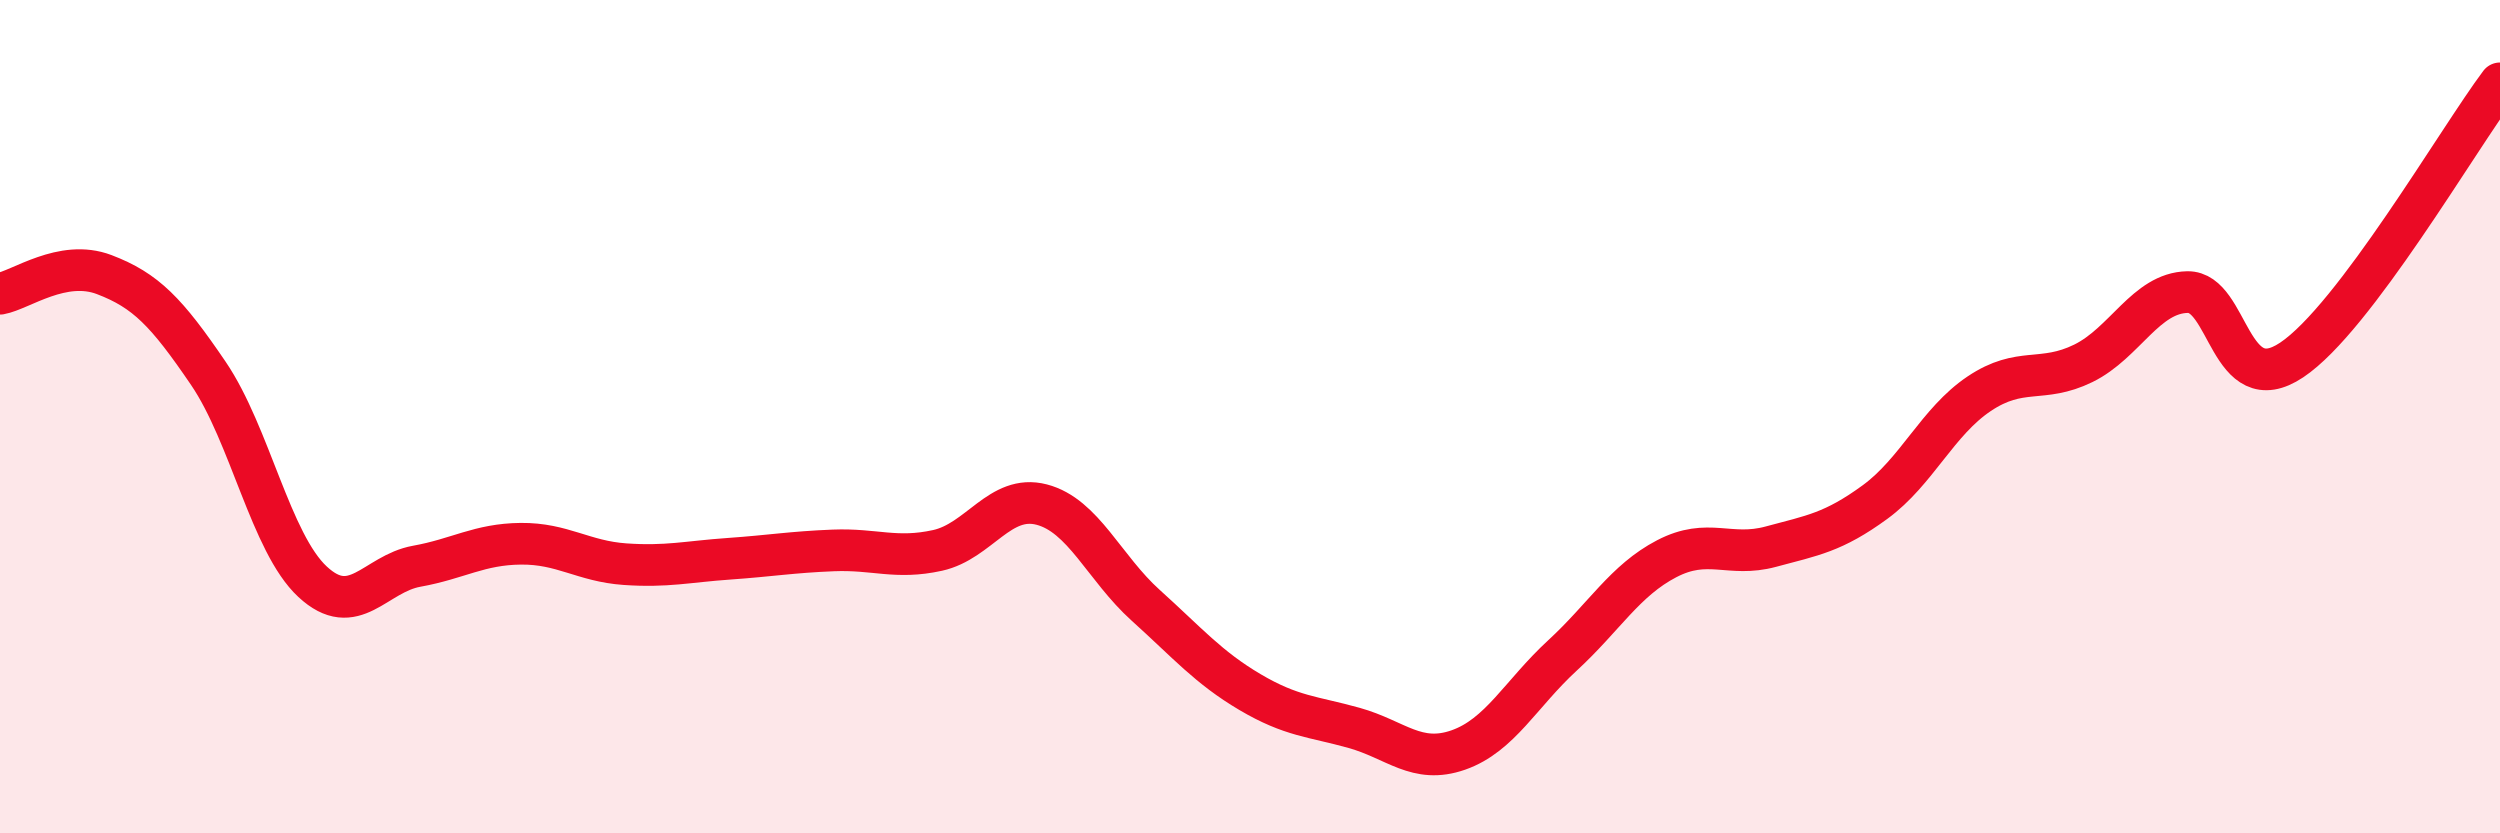
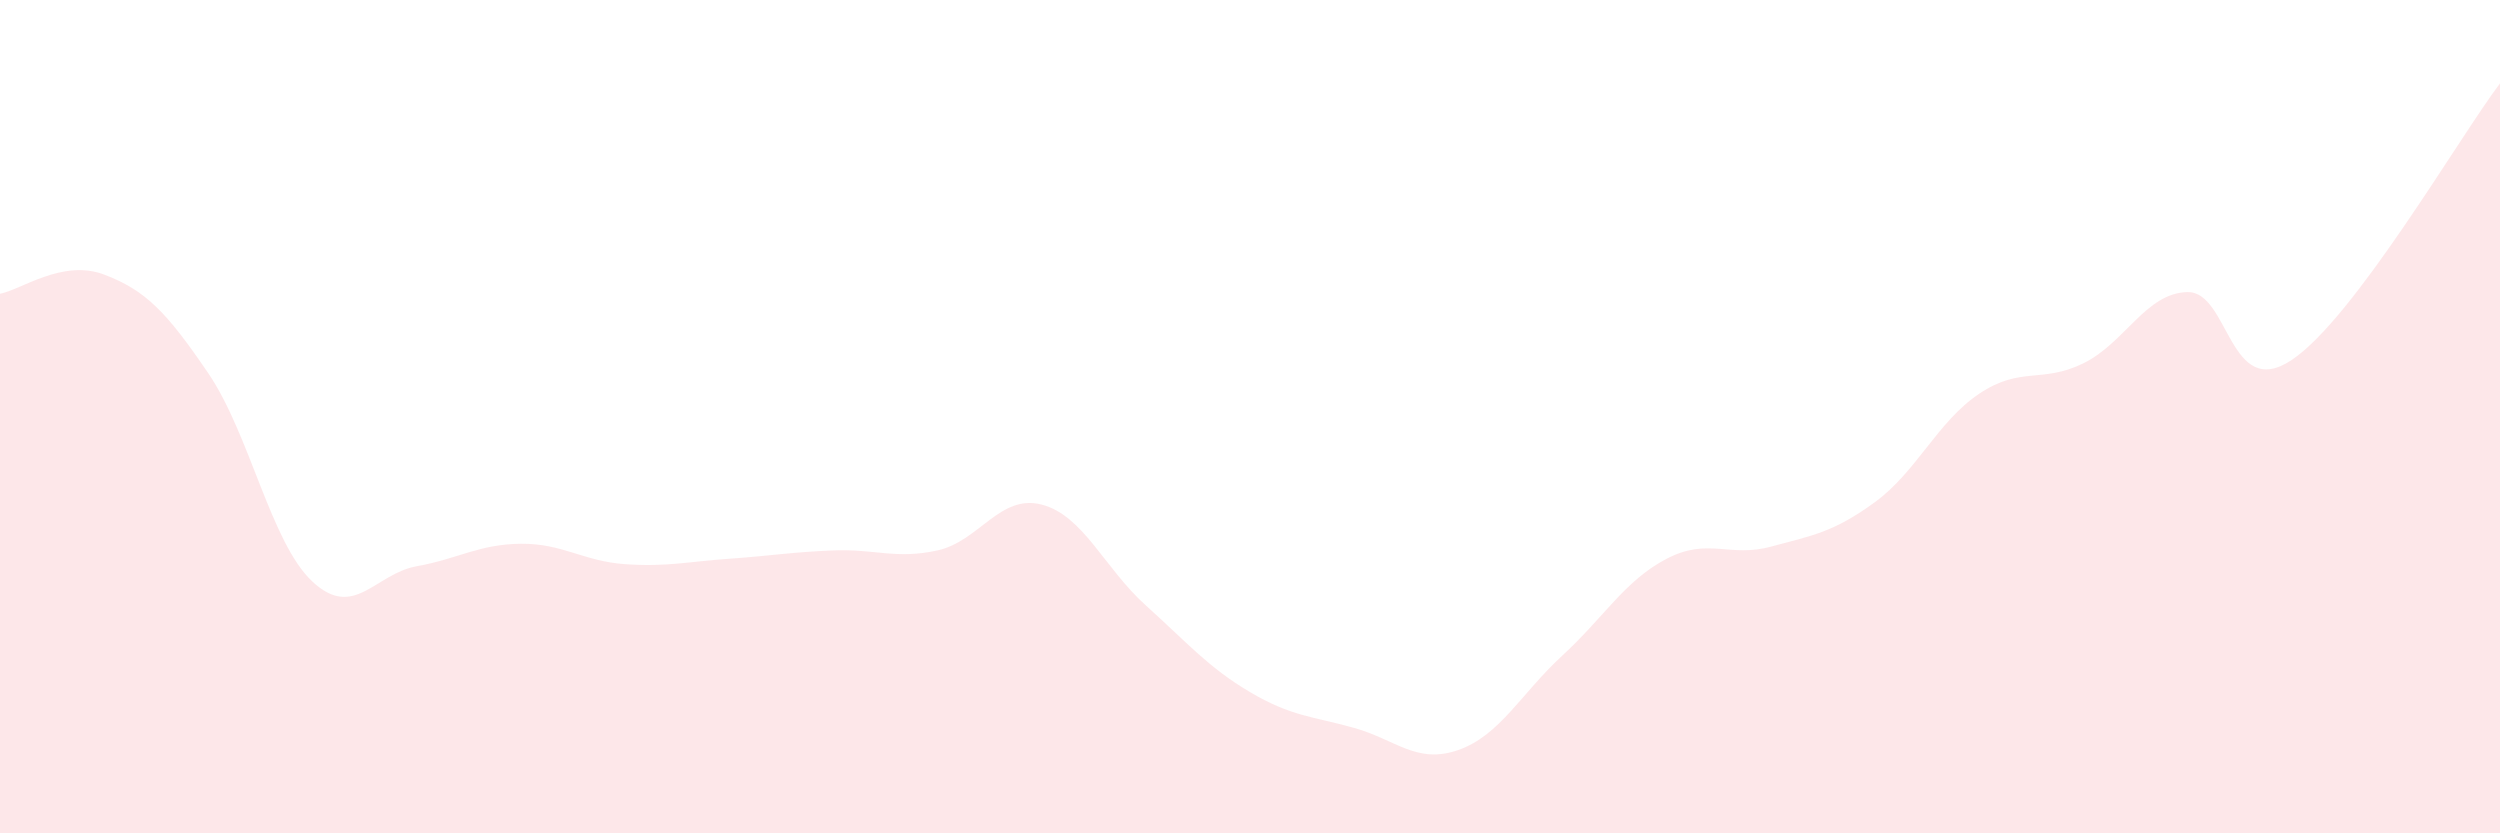
<svg xmlns="http://www.w3.org/2000/svg" width="60" height="20" viewBox="0 0 60 20">
  <path d="M 0,7.05 C 0.5,6.96 1.5,6.21 2.5,6.59 C 3.5,6.97 4,7.49 5,8.96 C 6,10.43 6.5,13.03 7.5,13.96 C 8.5,14.89 9,13.77 10,13.59 C 11,13.41 11.5,13.06 12.5,13.05 C 13.5,13.04 14,13.47 15,13.54 C 16,13.61 16.5,13.48 17.5,13.41 C 18.5,13.34 19,13.25 20,13.21 C 21,13.17 21.5,13.43 22.5,13.21 C 23.5,12.99 24,11.85 25,12.11 C 26,12.37 26.5,13.63 27.5,14.53 C 28.5,15.43 29,16.02 30,16.61 C 31,17.2 31.5,17.19 32.5,17.47 C 33.5,17.75 34,18.35 35,18 C 36,17.65 36.5,16.65 37.5,15.73 C 38.5,14.81 39,13.93 40,13.41 C 41,12.89 41.5,13.39 42.5,13.12 C 43.5,12.85 44,12.78 45,12.05 C 46,11.32 46.5,10.12 47.5,9.45 C 48.5,8.78 49,9.21 50,8.72 C 51,8.23 51.5,7.03 52.5,7.01 C 53.5,6.99 53.5,9.64 55,8.64 C 56.5,7.64 59,3.33 60,2L60 20L0 20Z" fill="#EB0A25" opacity="0.1" stroke-linecap="round" stroke-linejoin="round" />
-   <path d="M 0,7.05 C 0.5,6.96 1.5,6.21 2.5,6.59 C 3.5,6.97 4,7.49 5,8.96 C 6,10.43 6.5,13.03 7.5,13.96 C 8.5,14.89 9,13.77 10,13.59 C 11,13.41 11.5,13.06 12.5,13.05 C 13.5,13.04 14,13.47 15,13.54 C 16,13.61 16.5,13.48 17.5,13.41 C 18.5,13.34 19,13.25 20,13.21 C 21,13.17 21.5,13.43 22.5,13.21 C 23.5,12.99 24,11.85 25,12.11 C 26,12.37 26.5,13.63 27.5,14.53 C 28.5,15.43 29,16.02 30,16.61 C 31,17.2 31.5,17.19 32.5,17.47 C 33.5,17.75 34,18.35 35,18 C 36,17.65 36.5,16.65 37.5,15.73 C 38.5,14.81 39,13.93 40,13.41 C 41,12.89 41.5,13.39 42.5,13.12 C 43.5,12.85 44,12.78 45,12.05 C 46,11.32 46.5,10.12 47.5,9.45 C 48.5,8.78 49,9.21 50,8.72 C 51,8.23 51.5,7.03 52.5,7.01 C 53.5,6.99 53.5,9.64 55,8.64 C 56.5,7.64 59,3.33 60,2" stroke="#EB0A25" stroke-width="1" fill="none" stroke-linecap="round" stroke-linejoin="round" />
</svg>